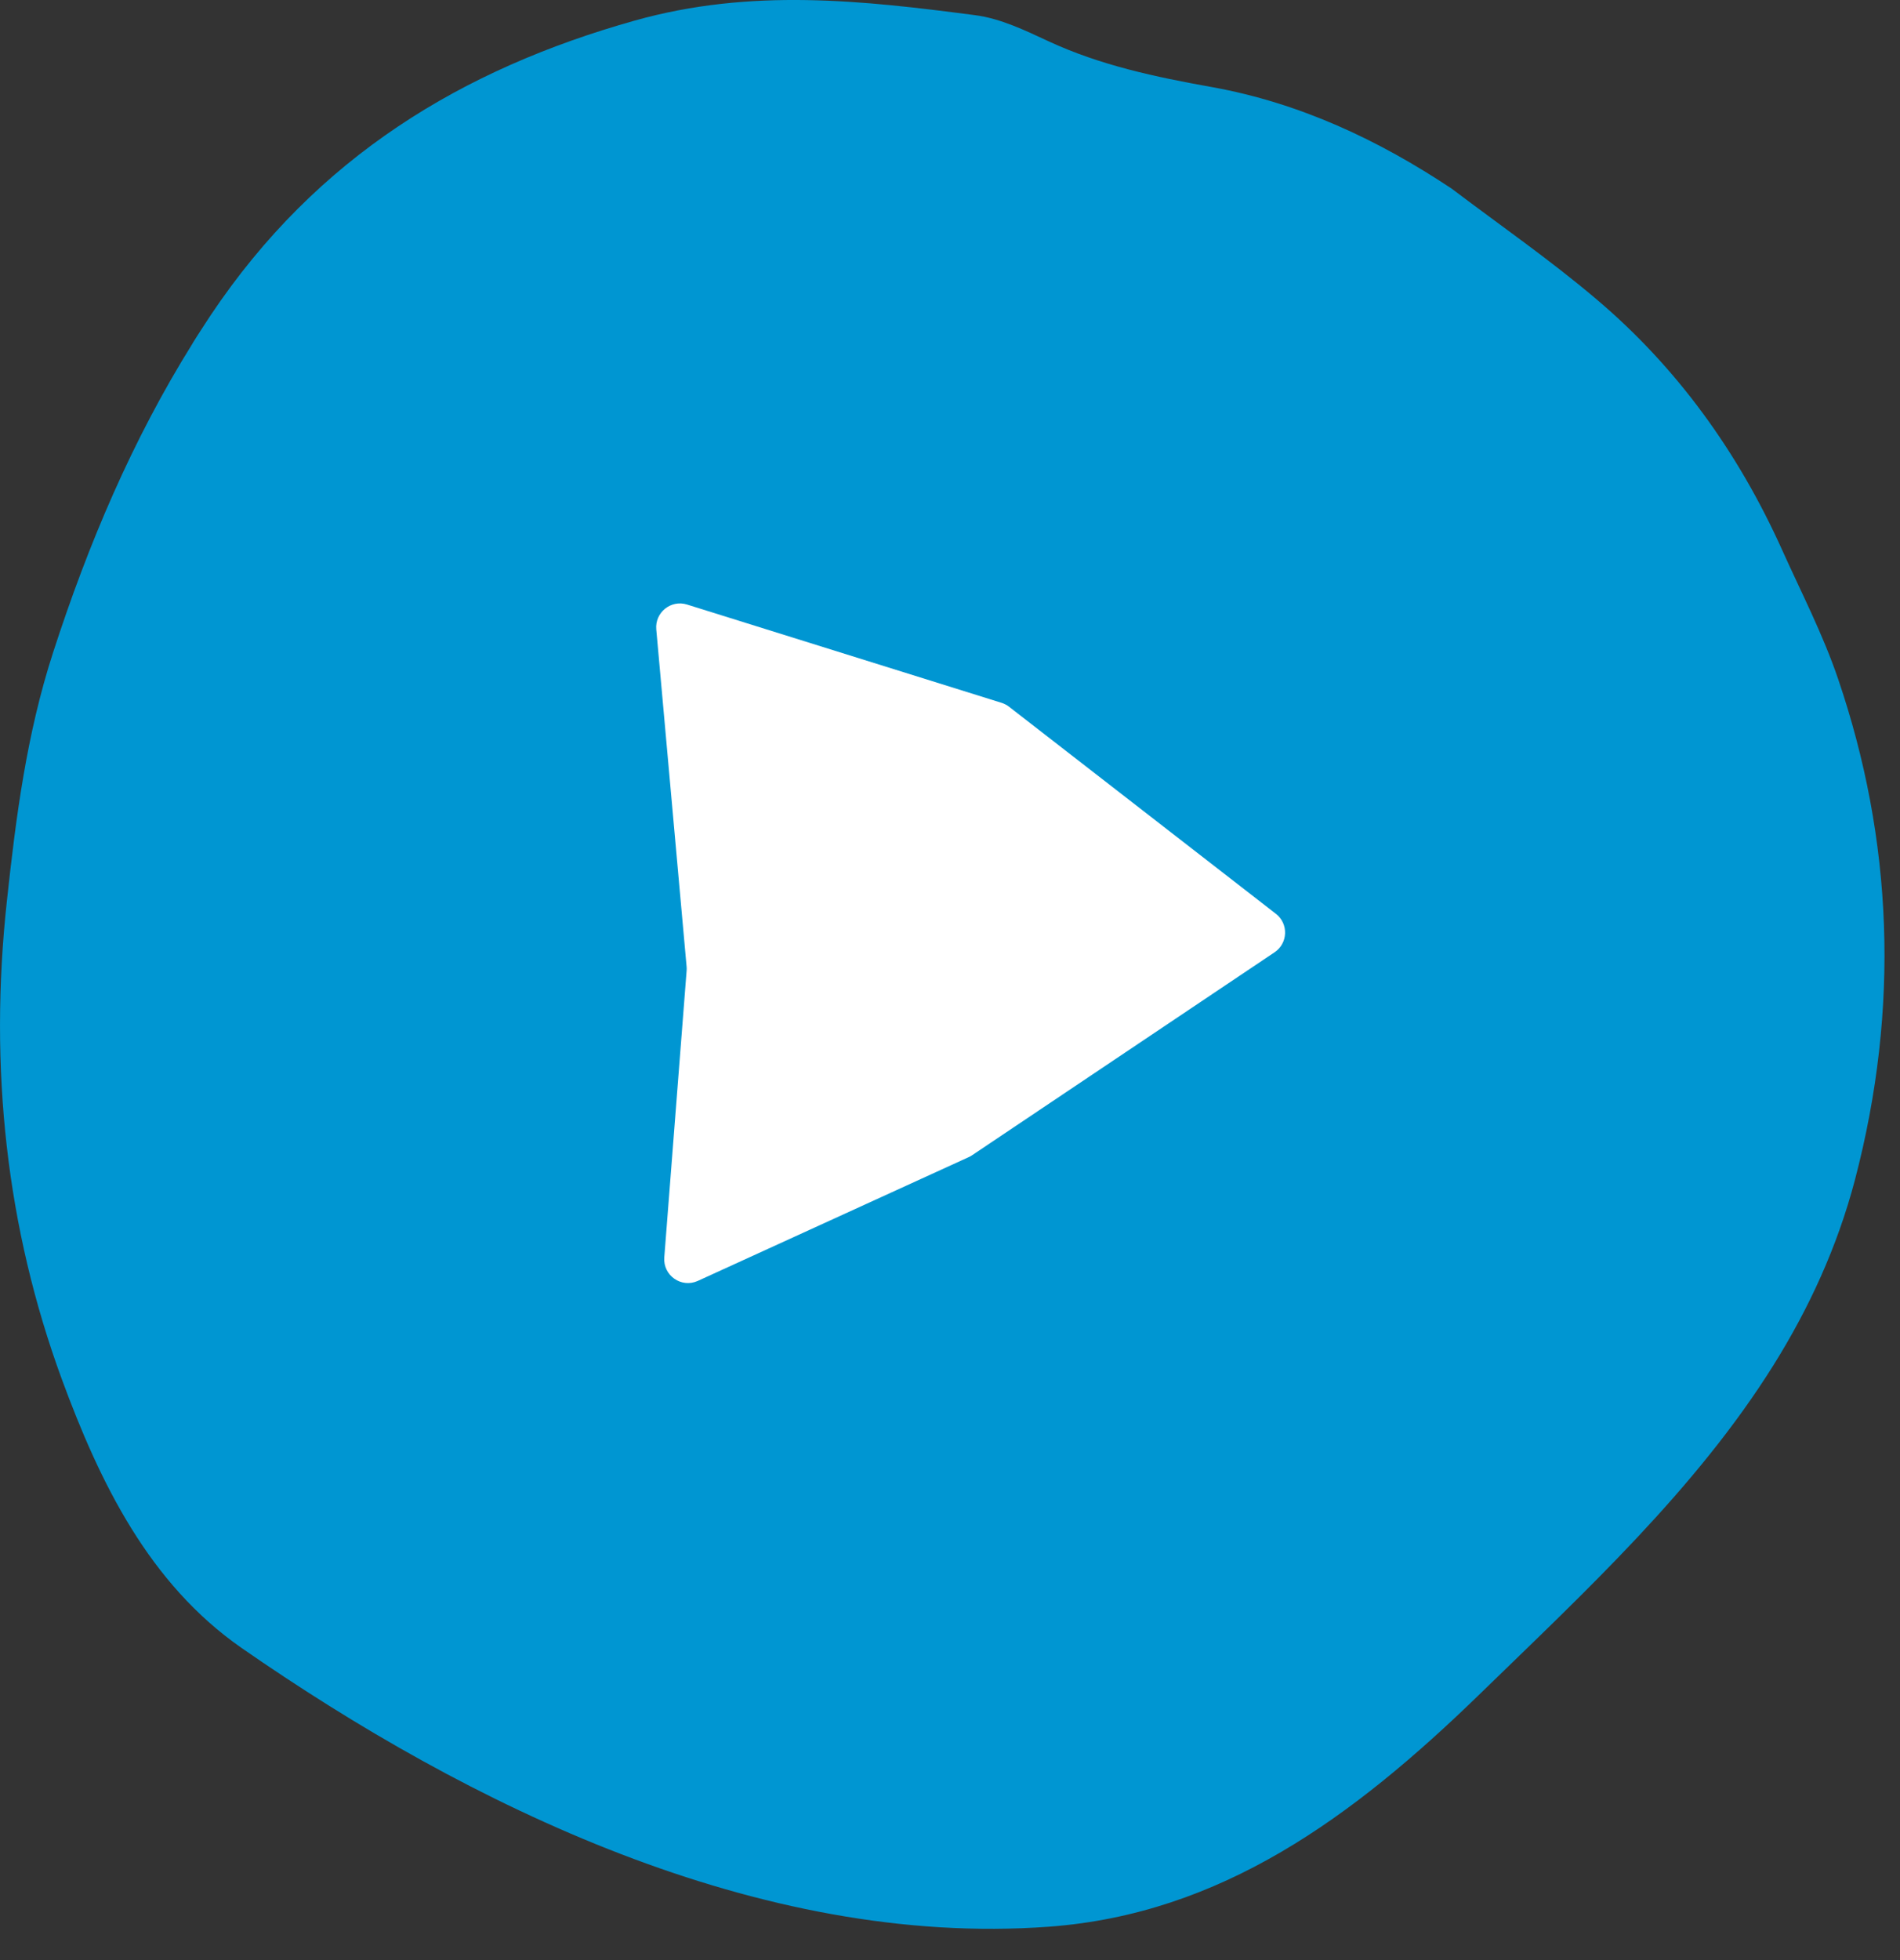
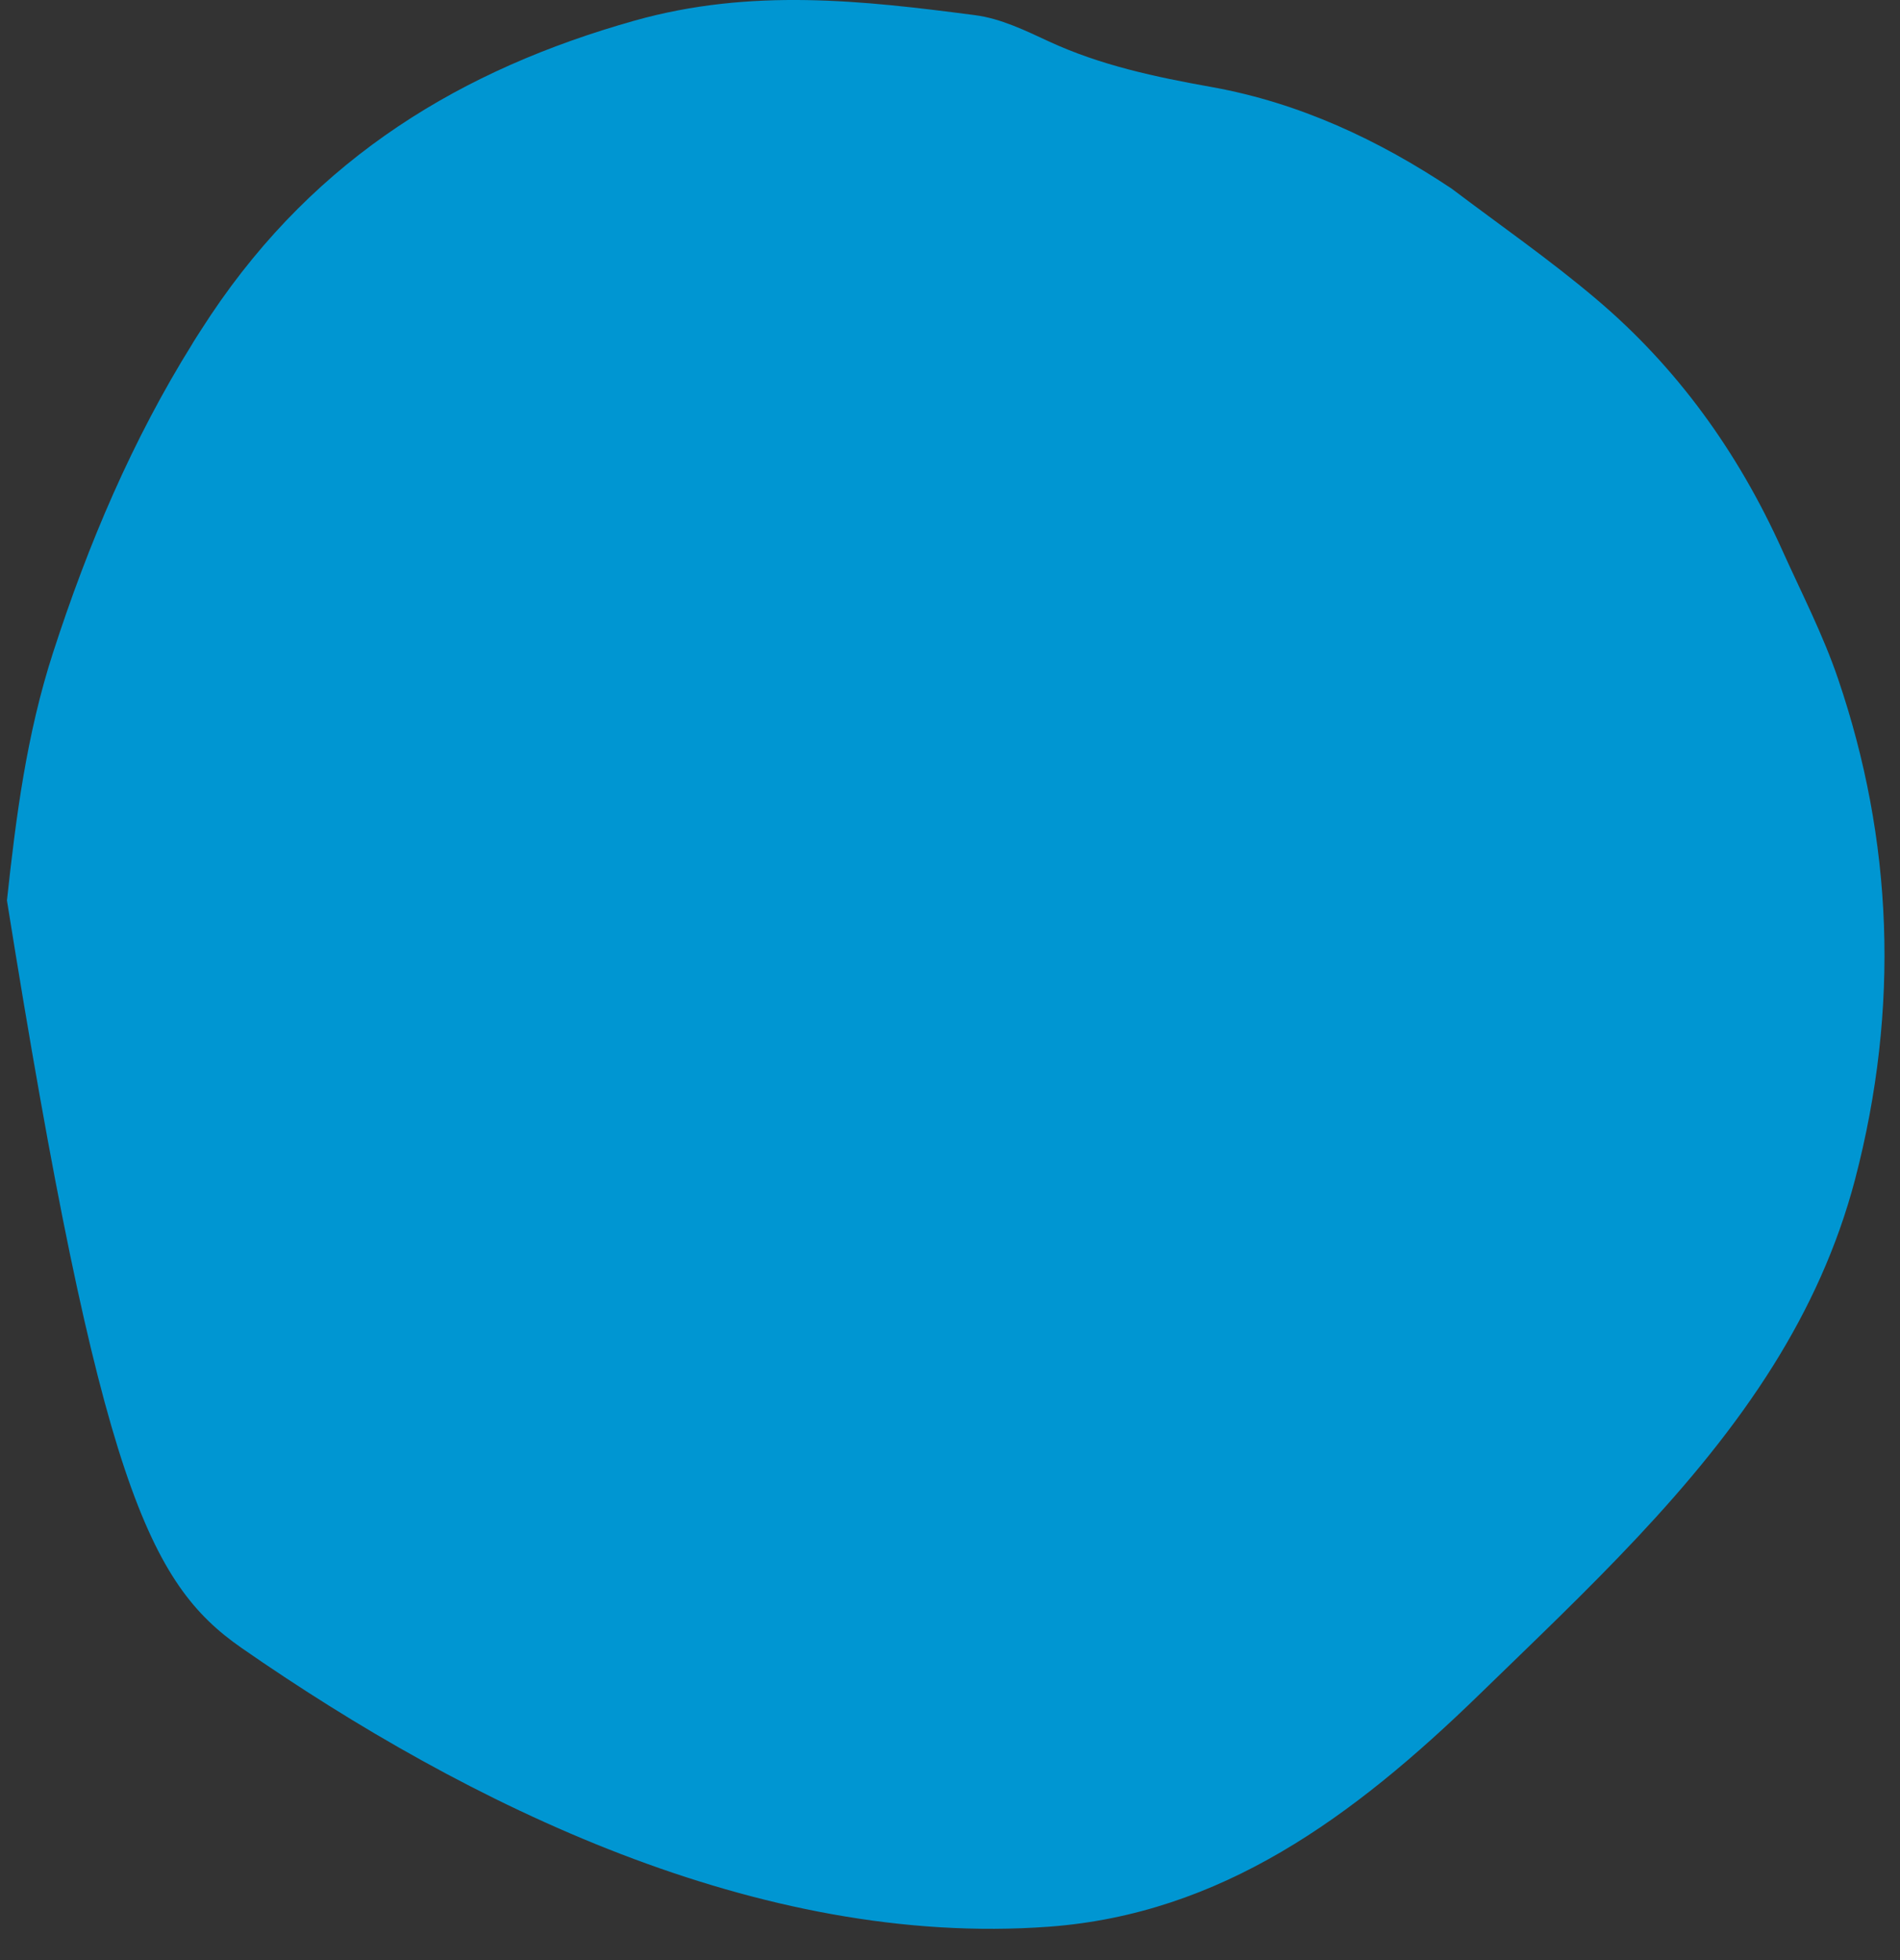
<svg xmlns="http://www.w3.org/2000/svg" width="32" height="33" viewBox="0 0 32 33" fill="none">
  <rect x="0" y="0" width="32" height="33" fill="#333333" stroke="none" />
-   <path d="M3.246 5.778C2.226 7.411 1.484 9.164 0.894 10.986C0.449 12.358 0.269 13.75 0.117 15.16C-0.192 17.988 0.111 20.683 1.039 23.214C1.687 24.976 2.515 26.663 4.066 27.743C7.877 30.388 12.779 32.796 17.664 32.438C20.564 32.224 22.785 30.599 24.927 28.517C26.699 26.794 28.566 25.068 29.87 22.982C30.464 22.031 30.941 21.002 31.241 19.865C32.003 16.957 31.876 14.129 30.958 11.432C30.704 10.684 30.341 9.983 30.019 9.268C29.271 7.604 28.234 6.174 26.878 5.03C26.101 4.372 25.261 3.79 24.449 3.176C23.214 2.354 21.884 1.731 20.41 1.466C19.459 1.296 18.535 1.1 17.666 0.698C17.269 0.514 16.855 0.311 16.419 0.255C14.531 0.009 12.652 -0.206 10.685 0.348C7.795 1.161 5.338 2.633 3.551 5.303C3.447 5.463 3.342 5.62 3.242 5.782" fill="#0096D2" />
-   <path d="M16.869 11.833L11.571 10.178C11.299 10.093 11.028 10.312 11.053 10.596L11.564 16.277C11.566 16.299 11.566 16.322 11.564 16.344L11.188 21.17C11.165 21.474 11.476 21.692 11.753 21.565L16.316 19.481C16.336 19.472 16.355 19.462 16.373 19.449L21.466 16.033C21.693 15.881 21.704 15.552 21.489 15.385L16.995 11.899C16.958 11.87 16.915 11.848 16.869 11.833Z" fill="white" />
+   <path d="M3.246 5.778C2.226 7.411 1.484 9.164 0.894 10.986C0.449 12.358 0.269 13.75 0.117 15.16C1.687 24.976 2.515 26.663 4.066 27.743C7.877 30.388 12.779 32.796 17.664 32.438C20.564 32.224 22.785 30.599 24.927 28.517C26.699 26.794 28.566 25.068 29.87 22.982C30.464 22.031 30.941 21.002 31.241 19.865C32.003 16.957 31.876 14.129 30.958 11.432C30.704 10.684 30.341 9.983 30.019 9.268C29.271 7.604 28.234 6.174 26.878 5.03C26.101 4.372 25.261 3.79 24.449 3.176C23.214 2.354 21.884 1.731 20.41 1.466C19.459 1.296 18.535 1.1 17.666 0.698C17.269 0.514 16.855 0.311 16.419 0.255C14.531 0.009 12.652 -0.206 10.685 0.348C7.795 1.161 5.338 2.633 3.551 5.303C3.447 5.463 3.342 5.62 3.242 5.782" fill="#0096D2" />
</svg>